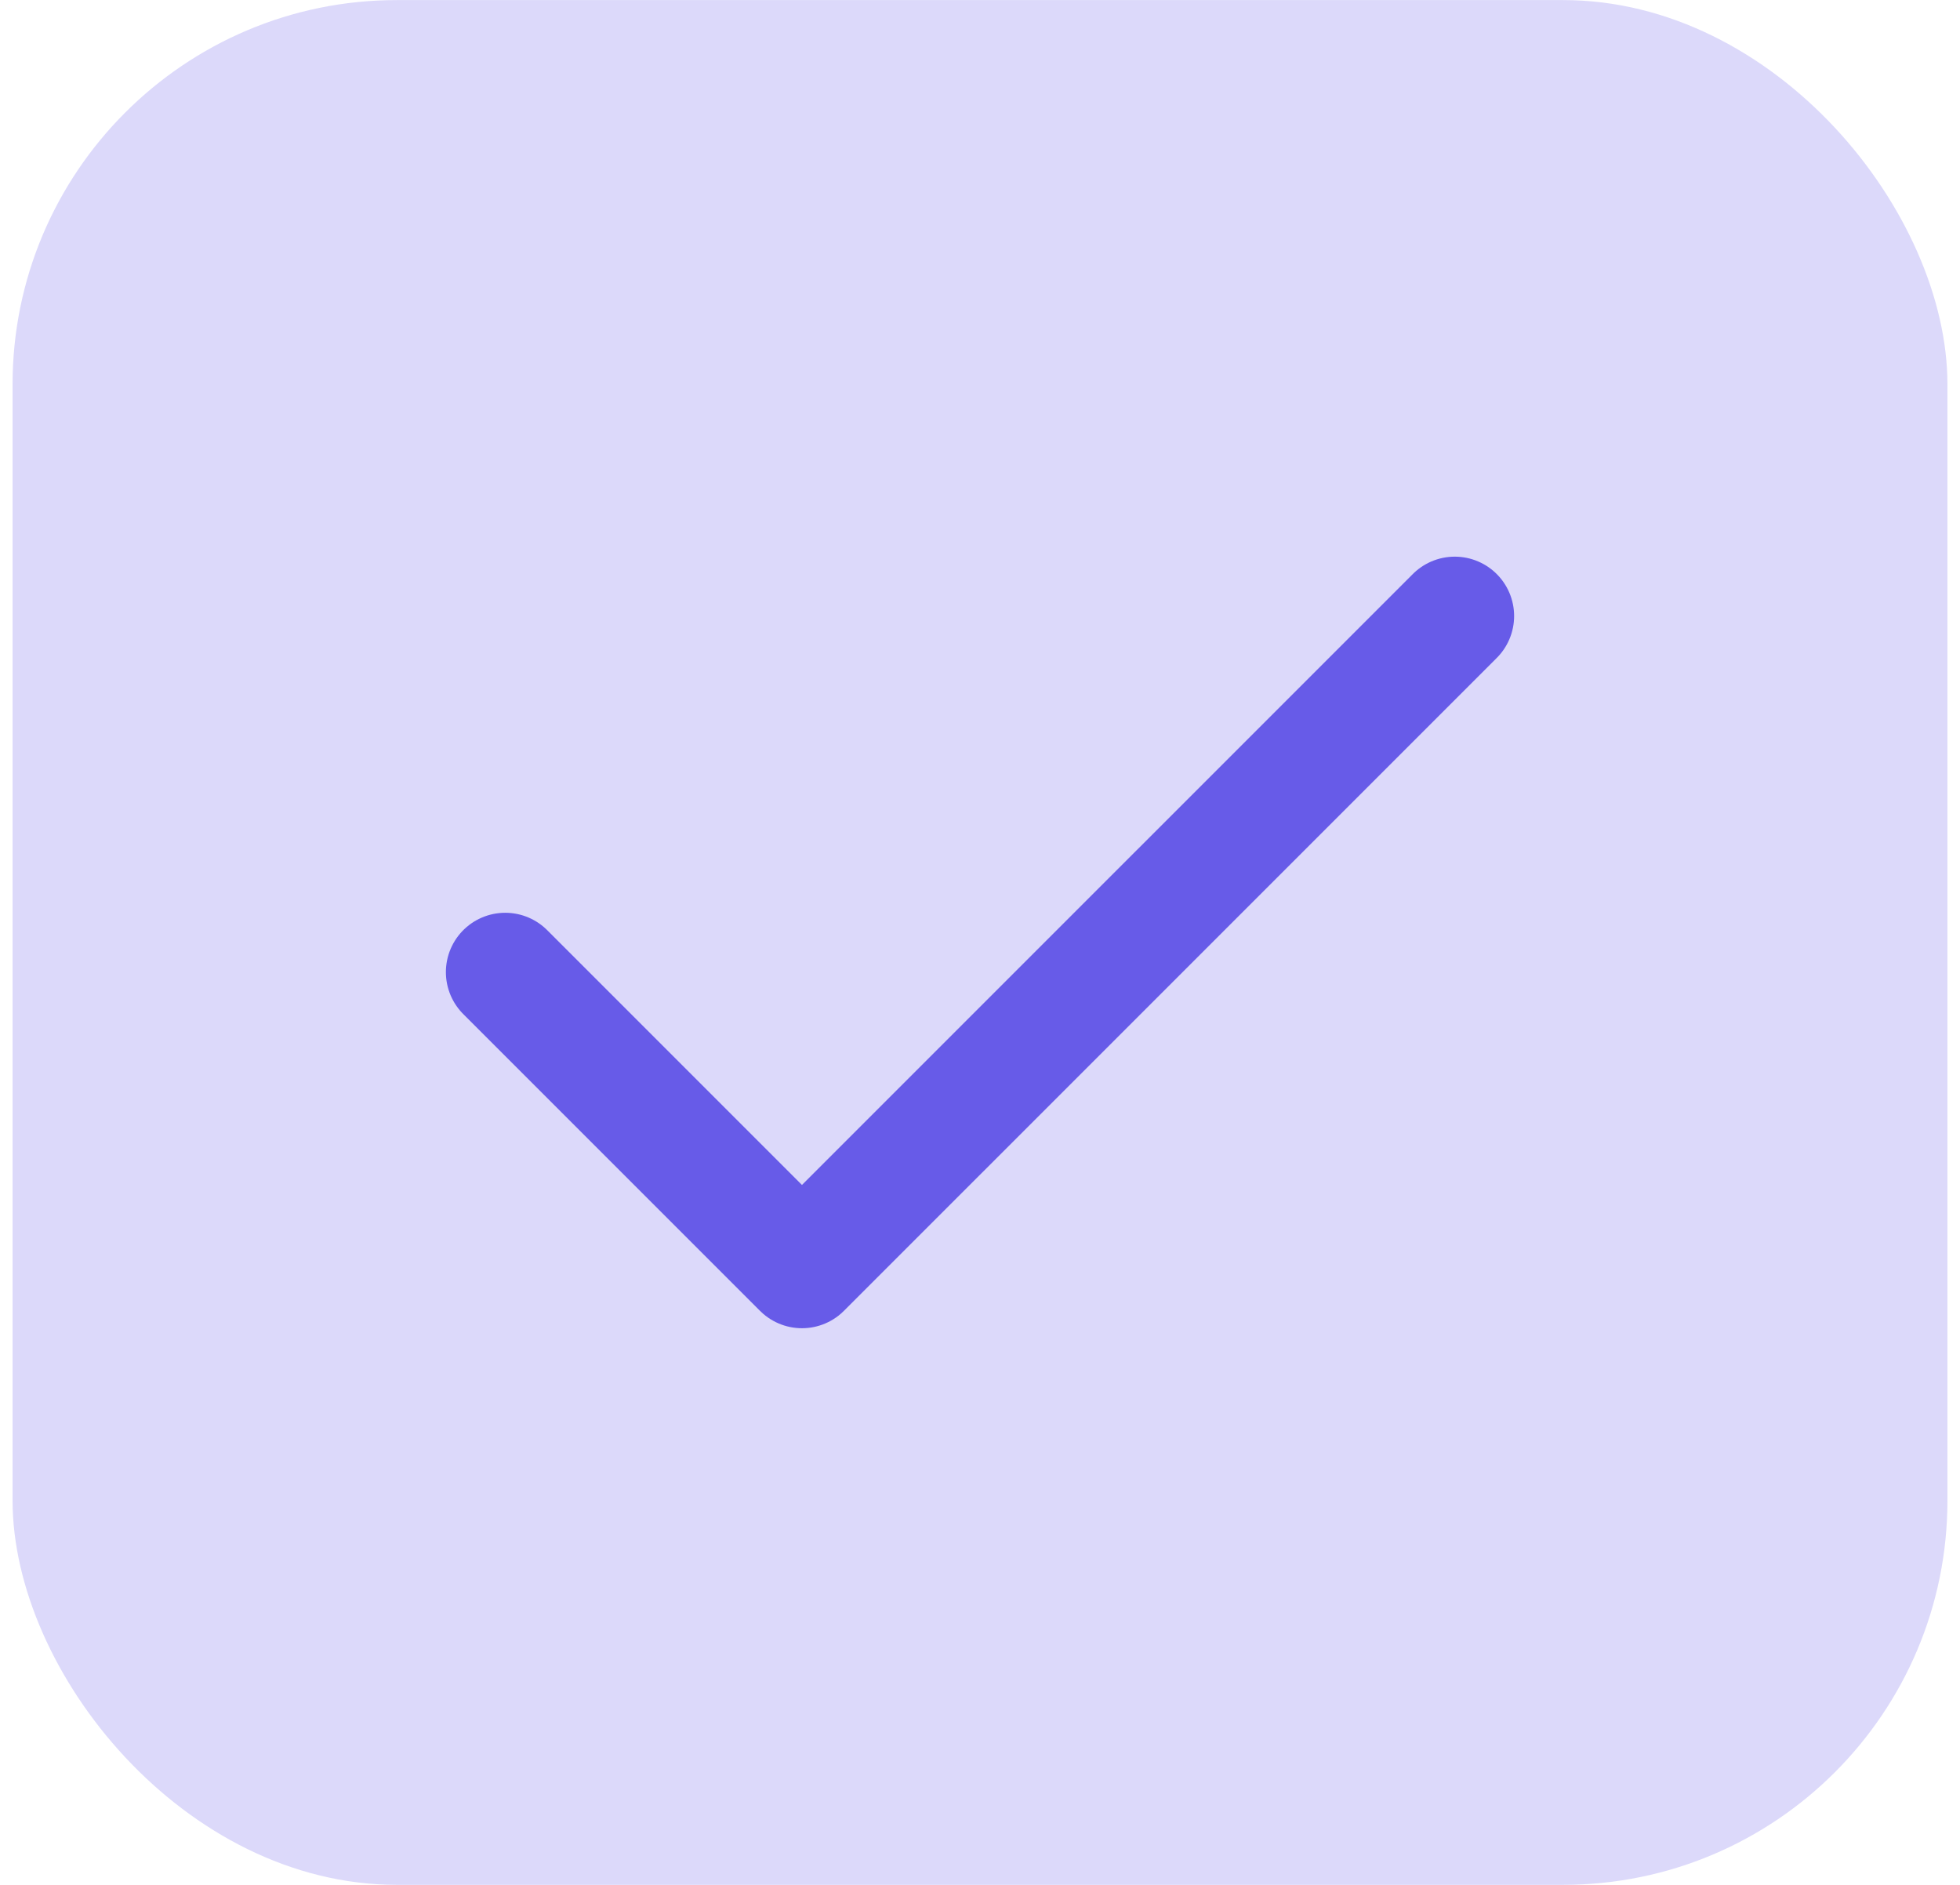
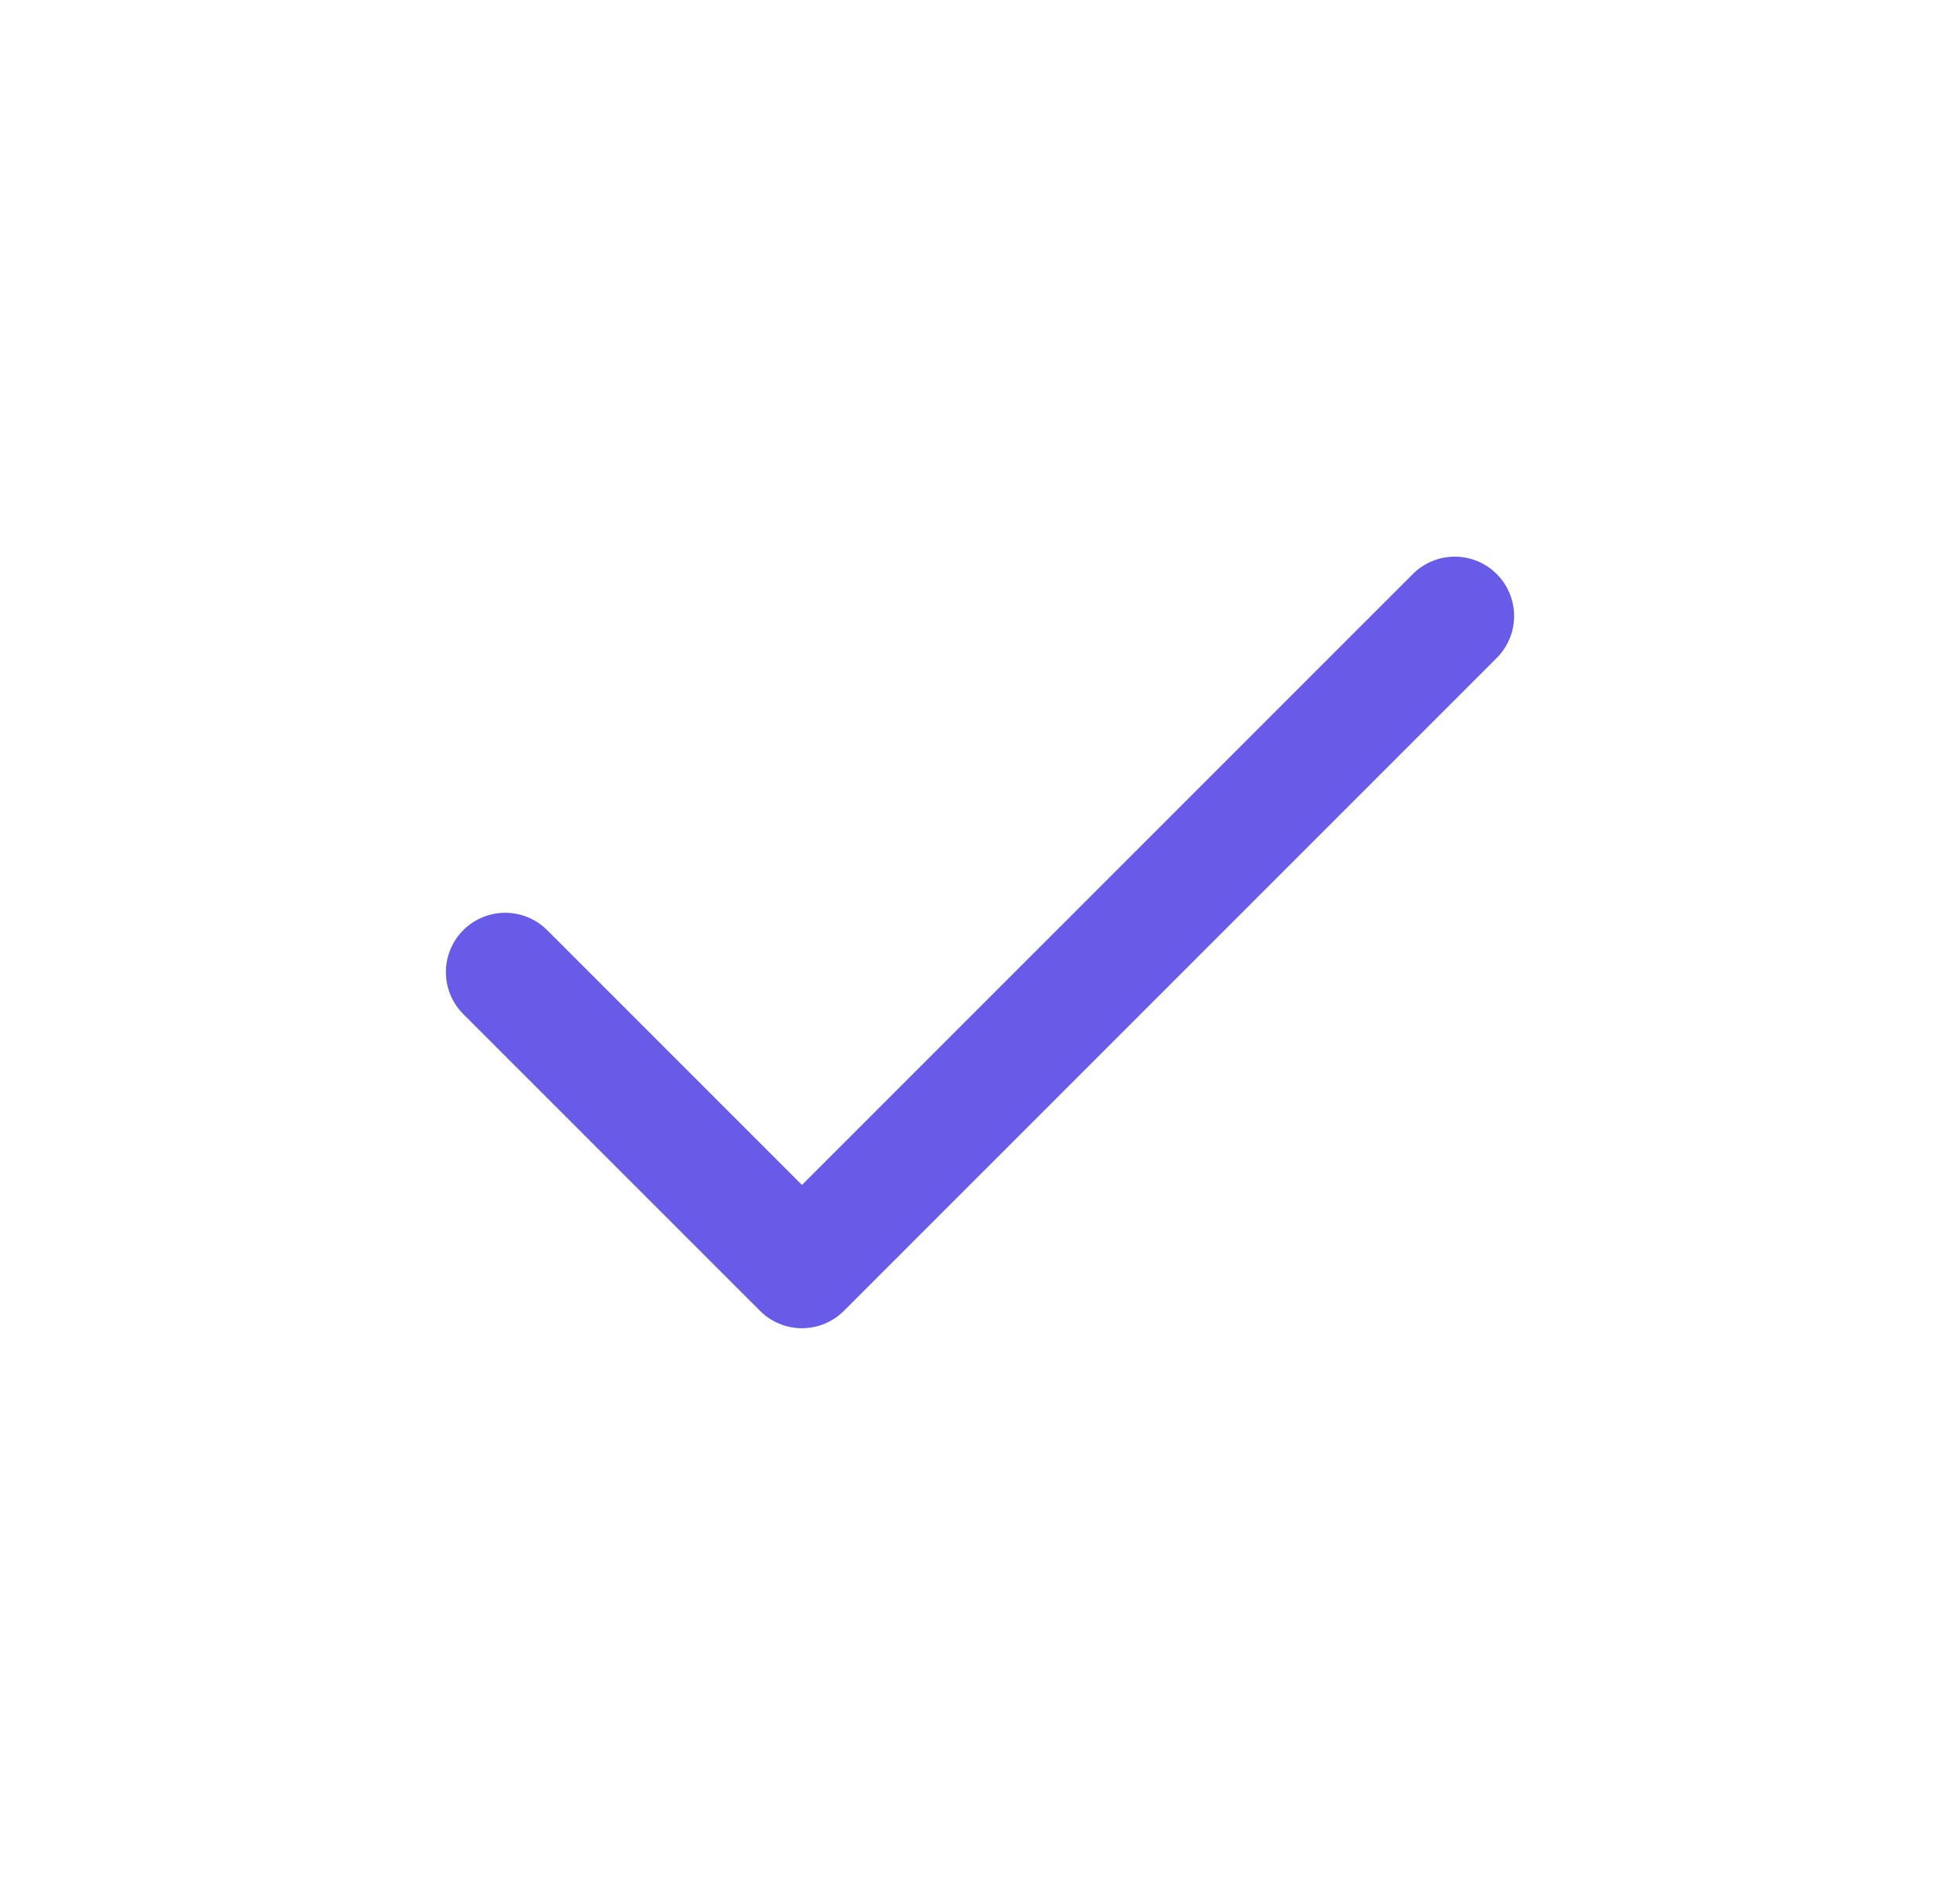
<svg xmlns="http://www.w3.org/2000/svg" width="78" height="75" viewBox="0 0 78 75" fill="none">
-   <rect x="0.5" y="0.003" width="77" height="74.995" rx="15.293" fill="#DCD9FA" />
  <path d="M57.894 24.511L31.915 50.489L20.106 38.681" stroke="#675BE8" stroke-width="4.723" stroke-linecap="round" stroke-linejoin="round" />
</svg>